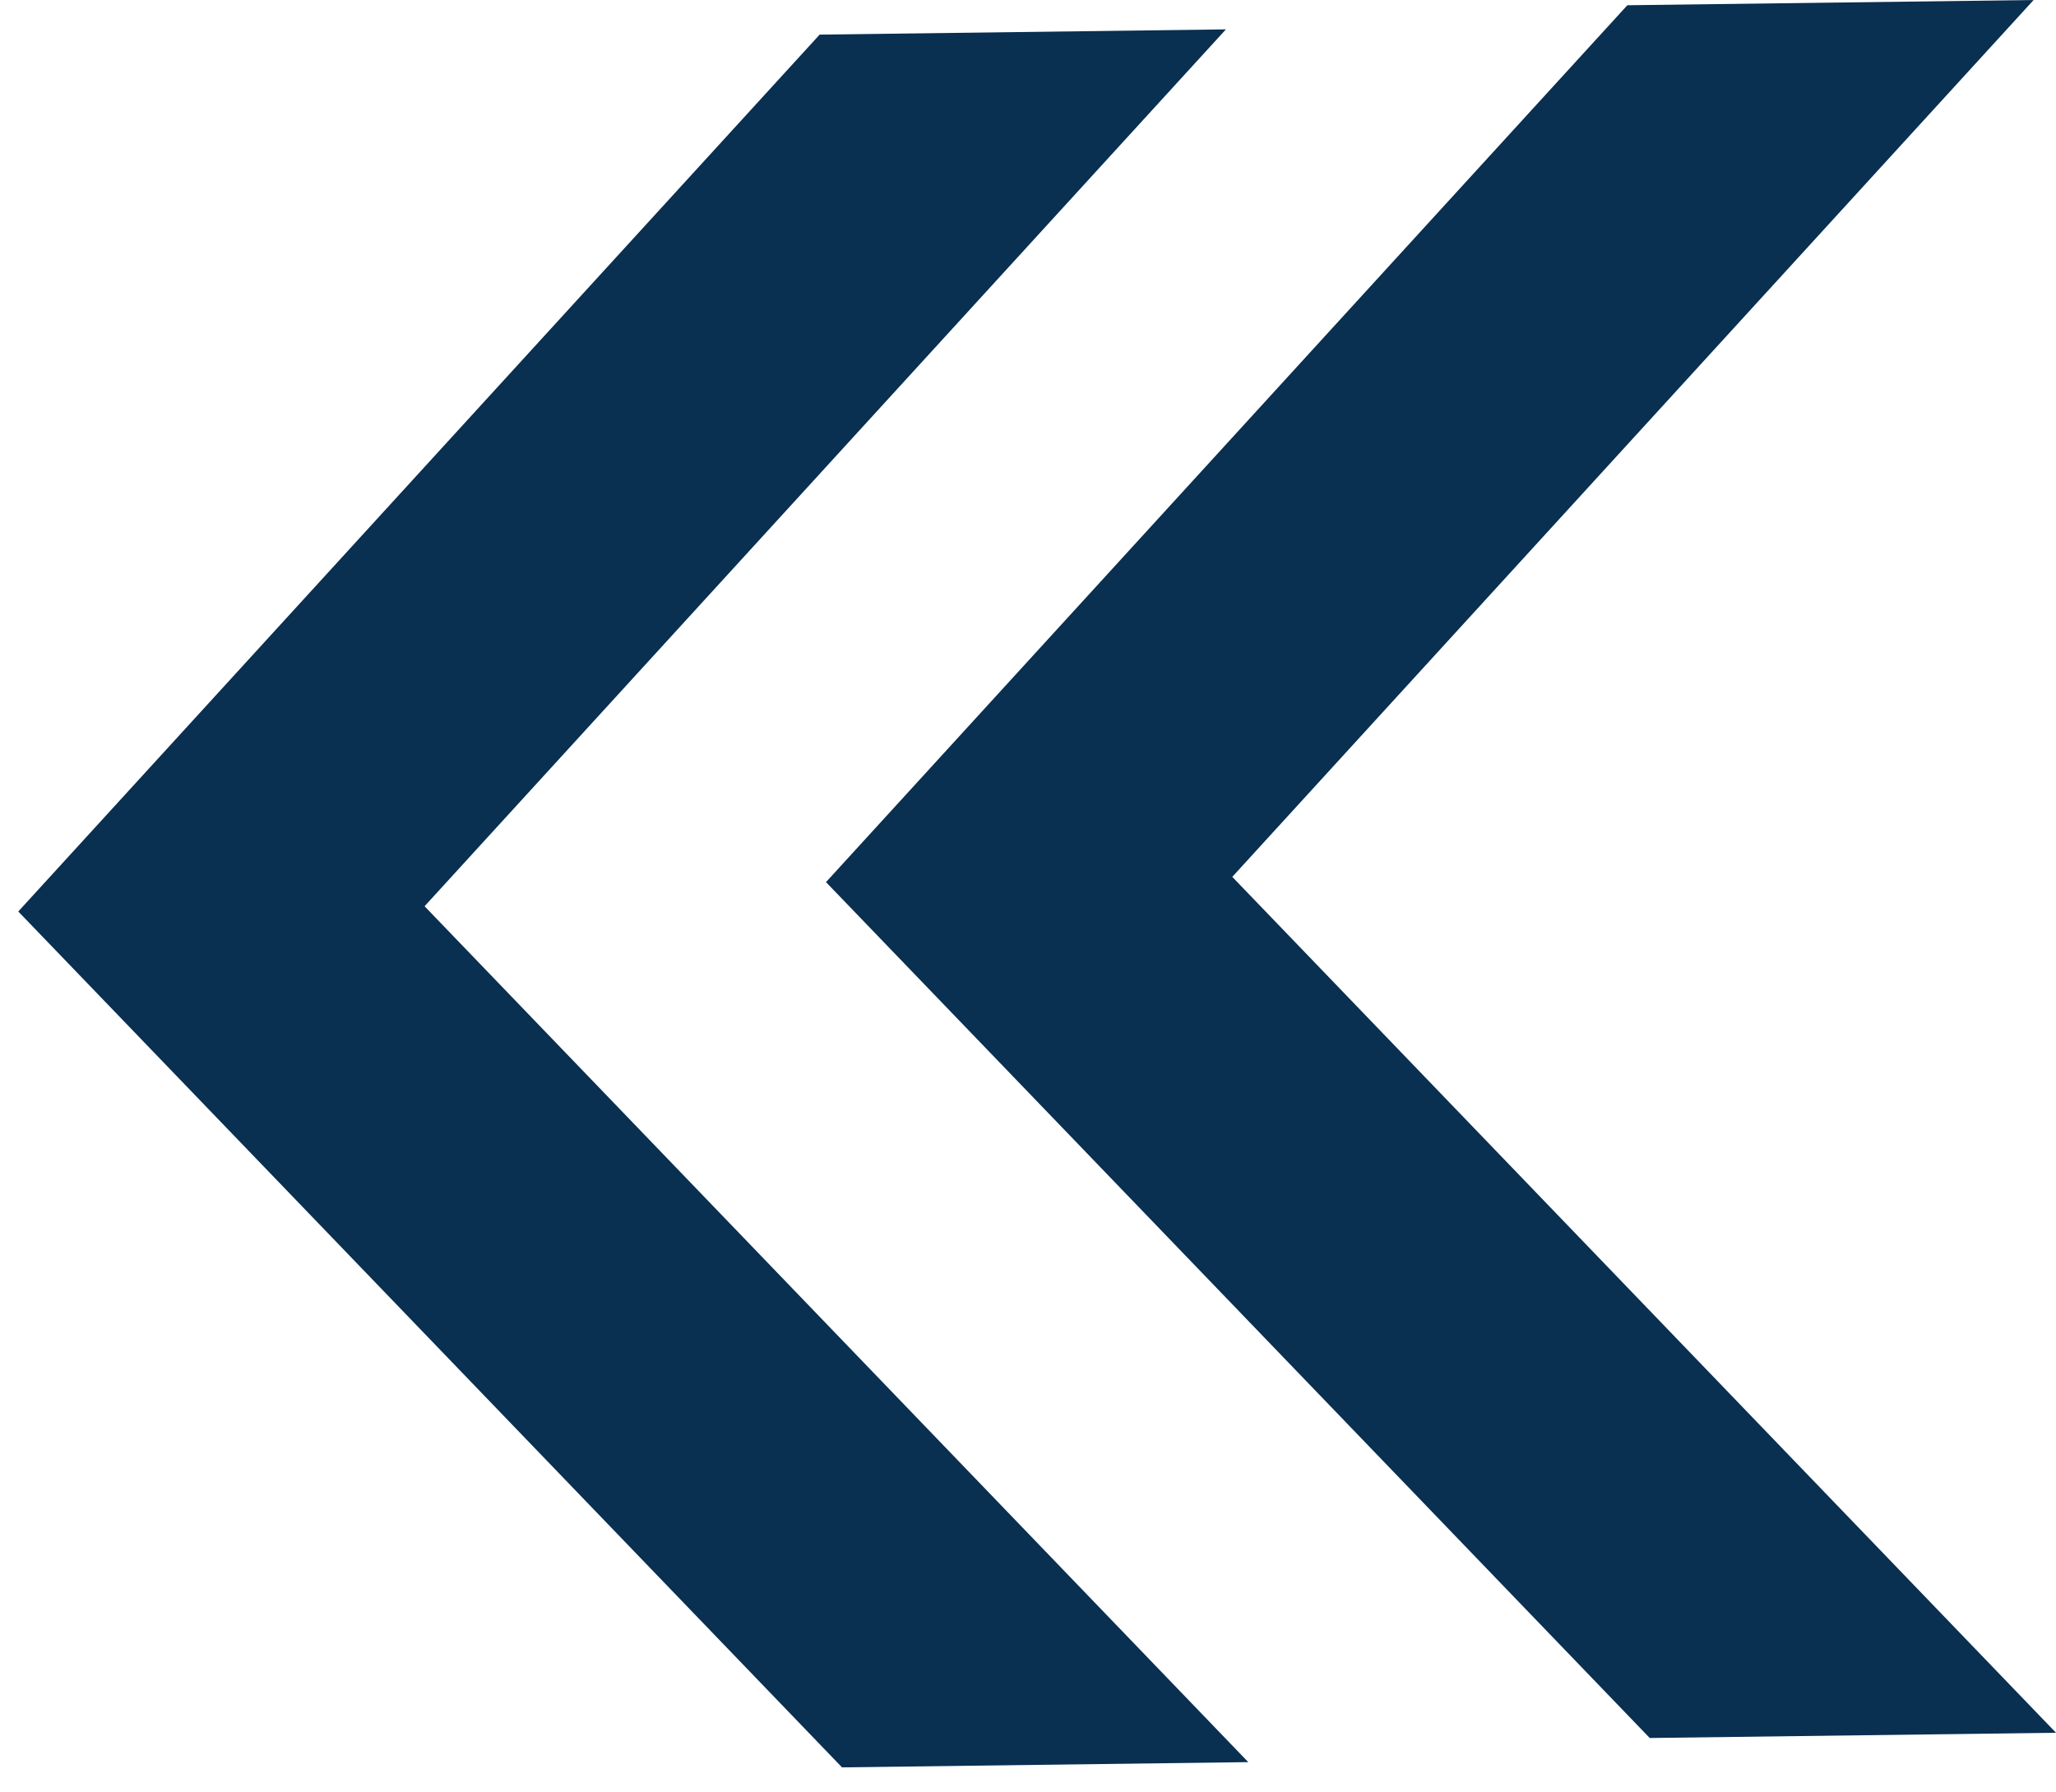
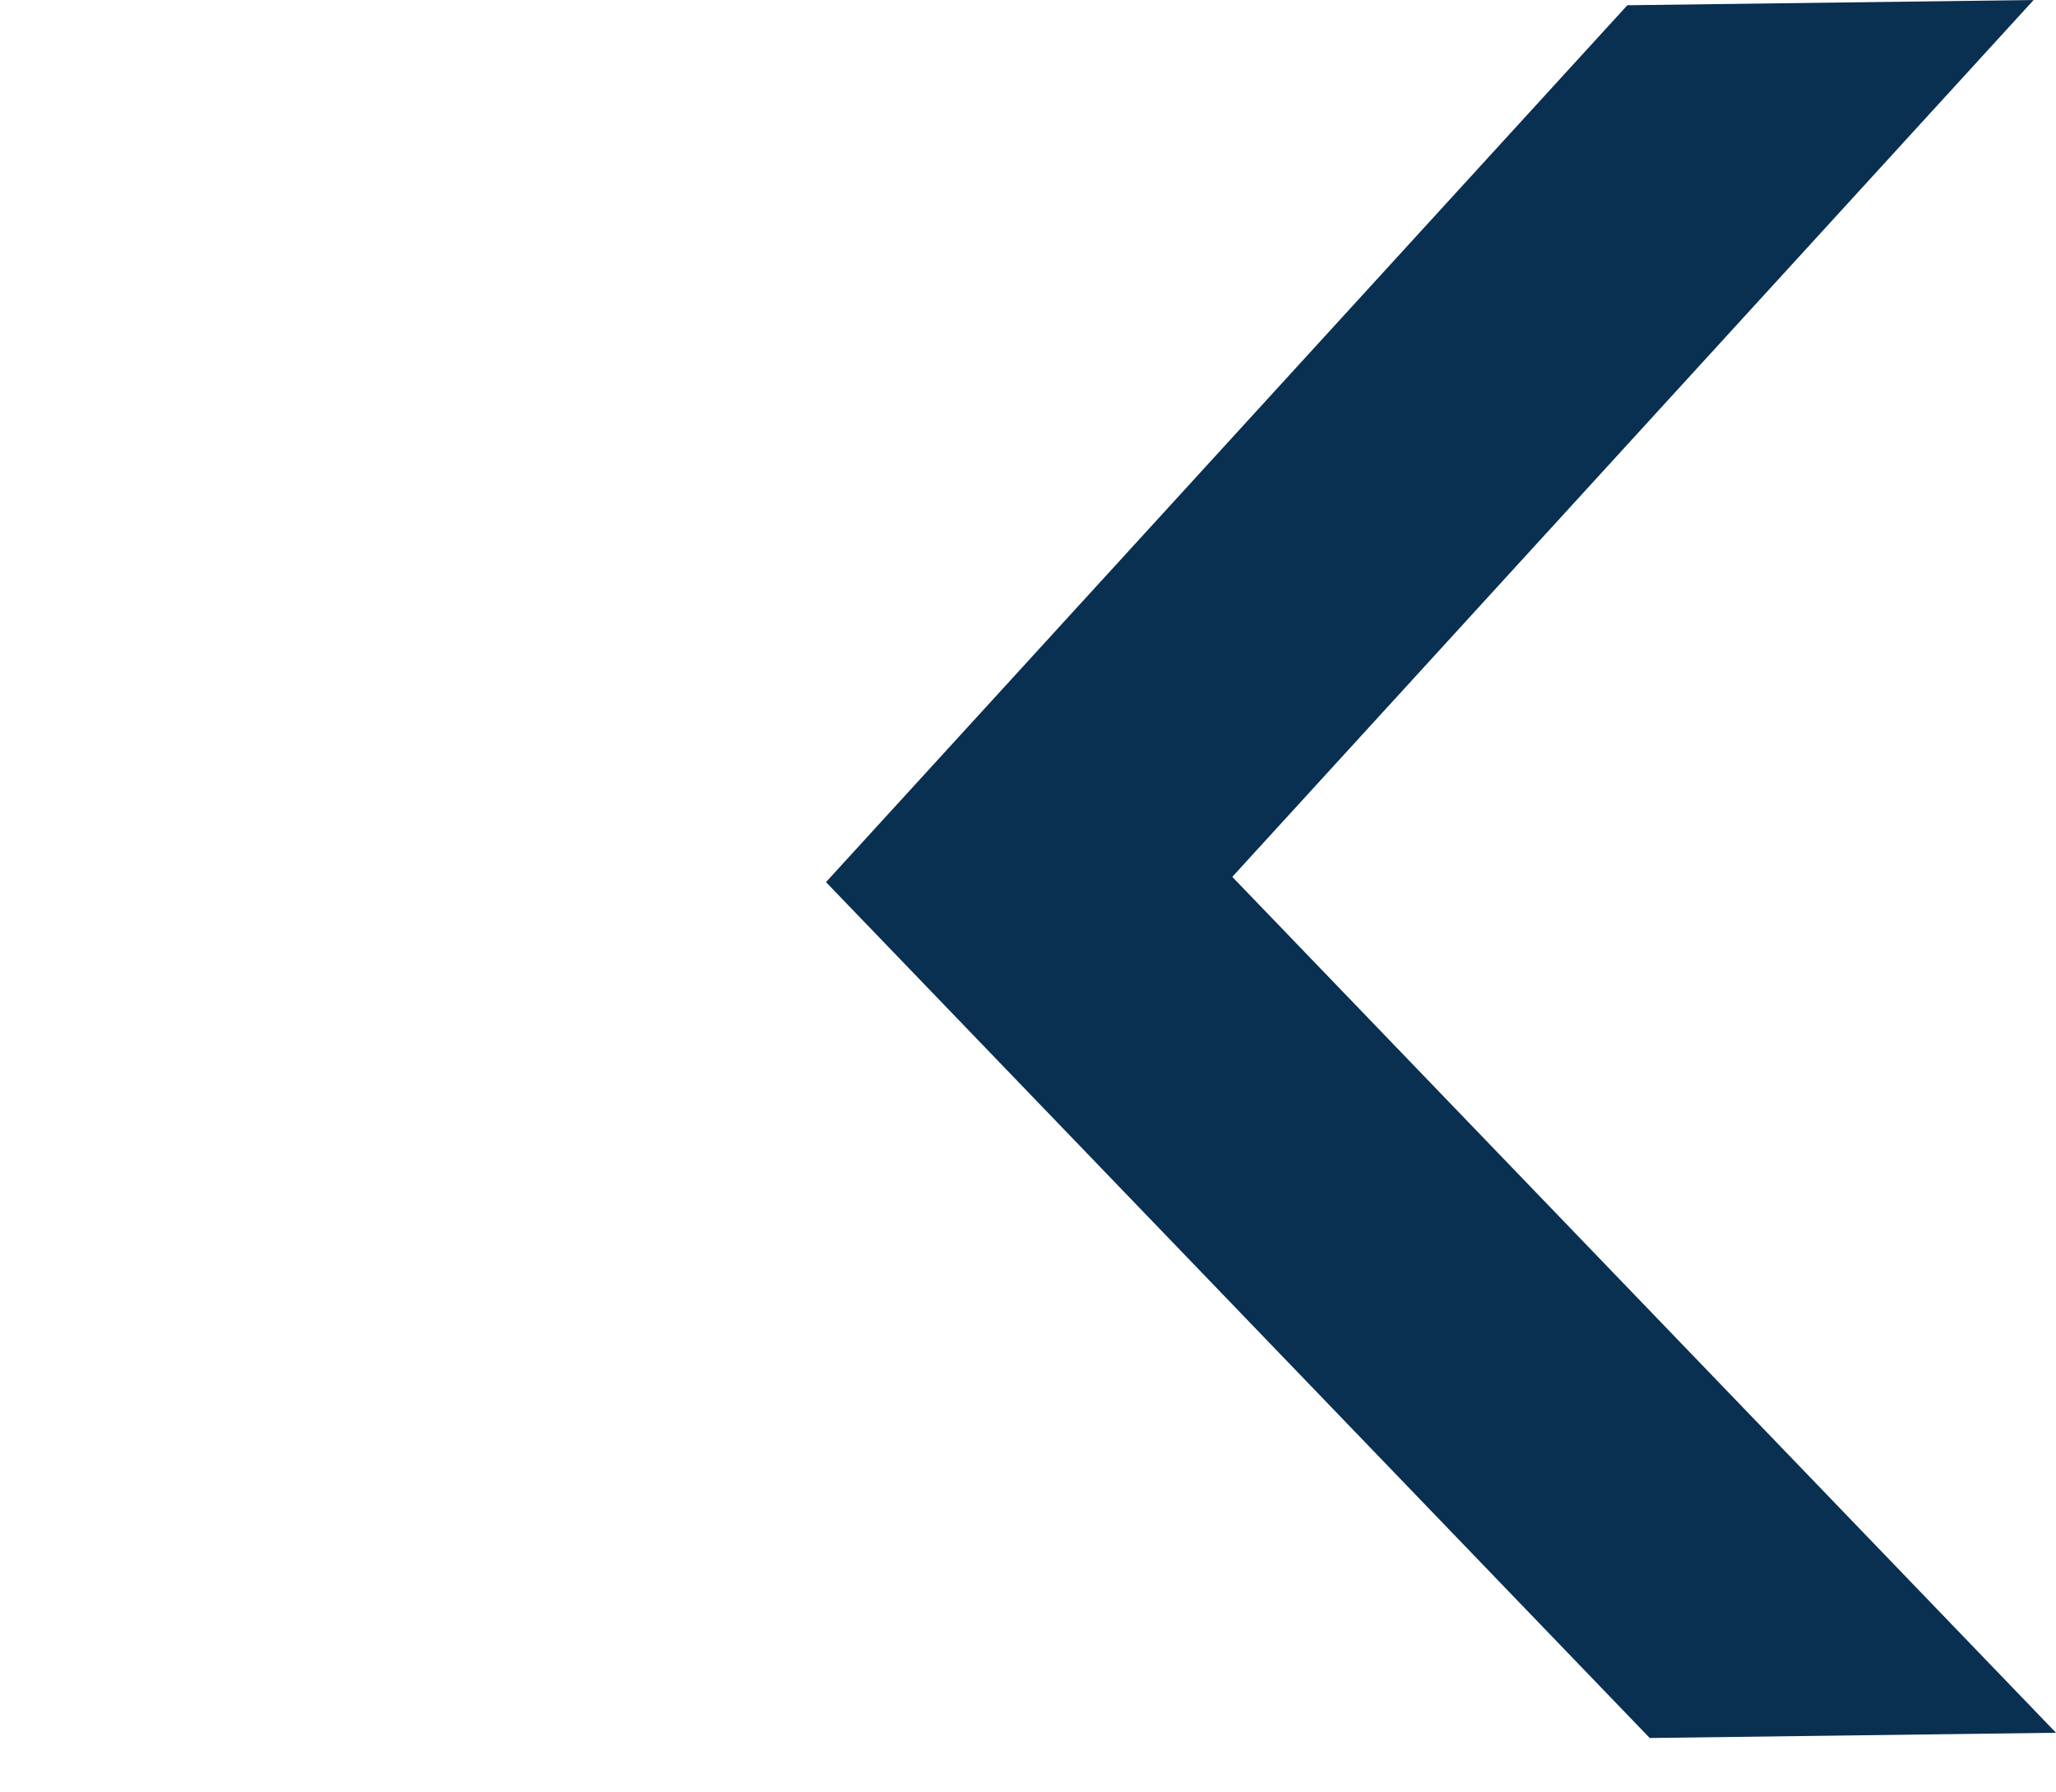
<svg xmlns="http://www.w3.org/2000/svg" width="140" height="122" viewBox="0 0 140 122" fill="none">
-   <path d="M85 119.99L28.91 61.709L83.477 2L55.812 2.357L1.245 62.067L57.336 120.347L85 119.99Z" fill="#092F51" />
  <path d="M140 117.99L83.91 59.709L138.477 6.94988e-05L110.812 0.357L56.245 60.067L112.336 118.347L140 117.99Z" fill="#092F51" />
</svg>